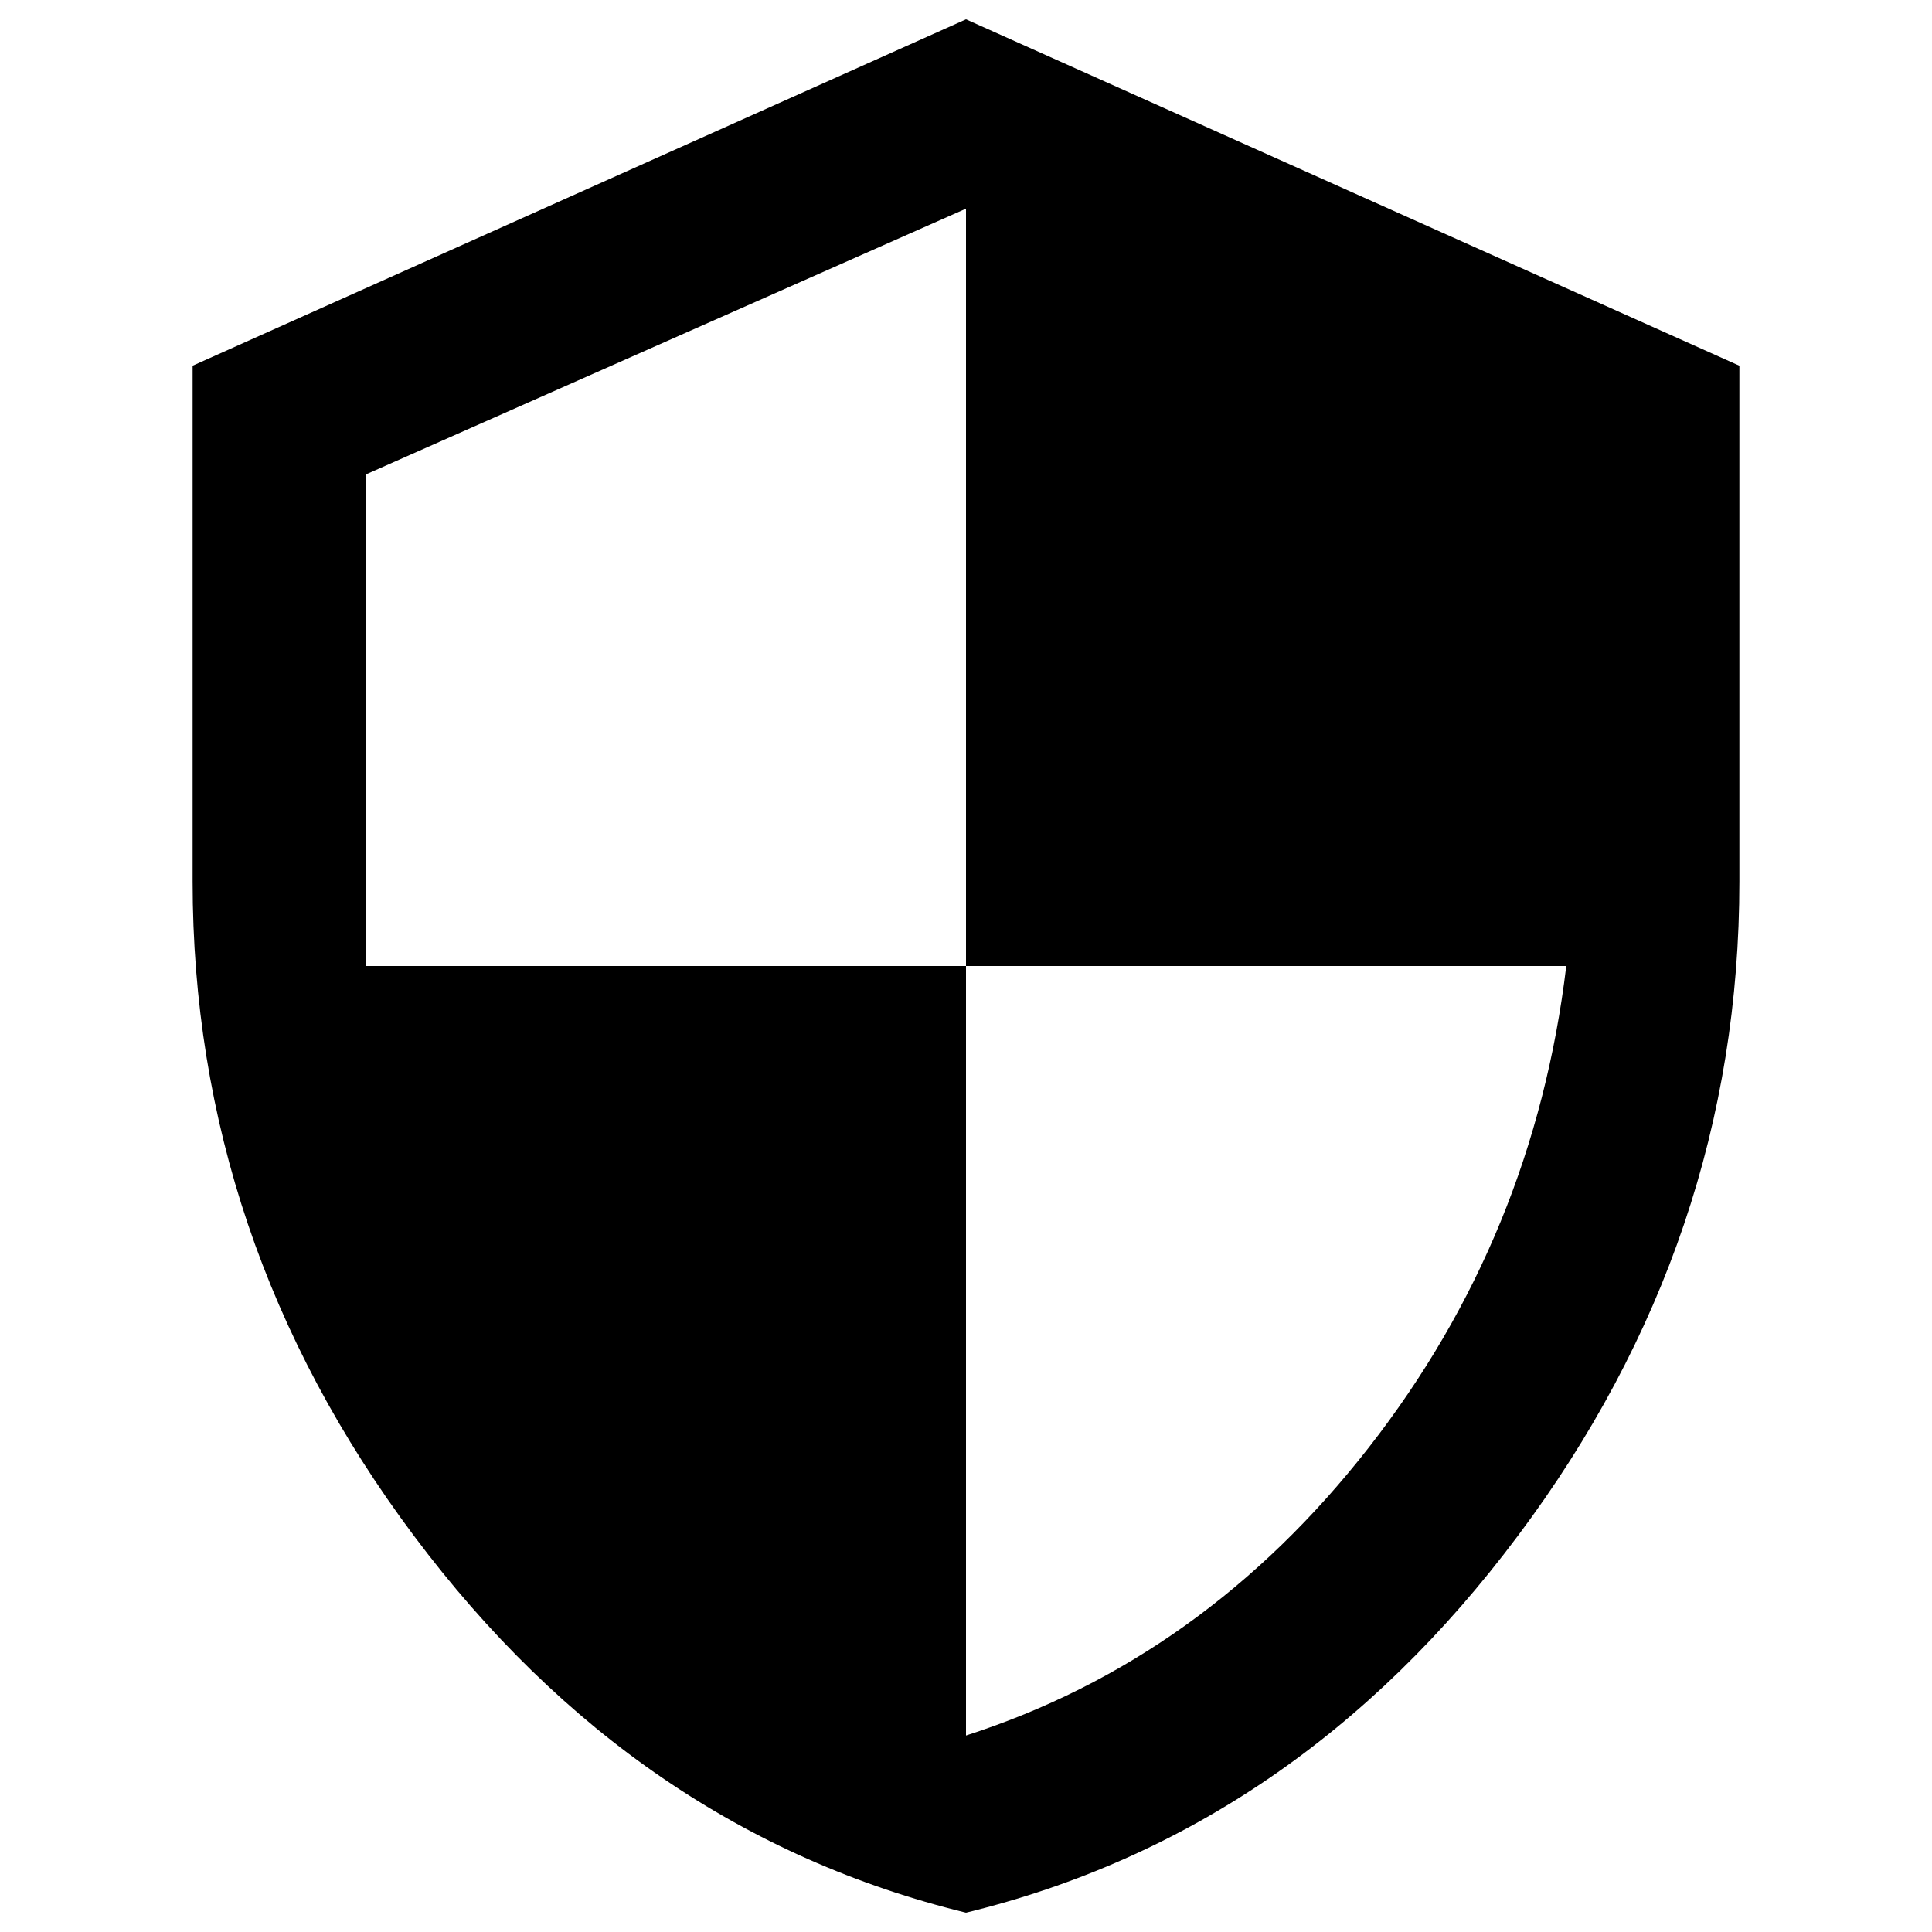
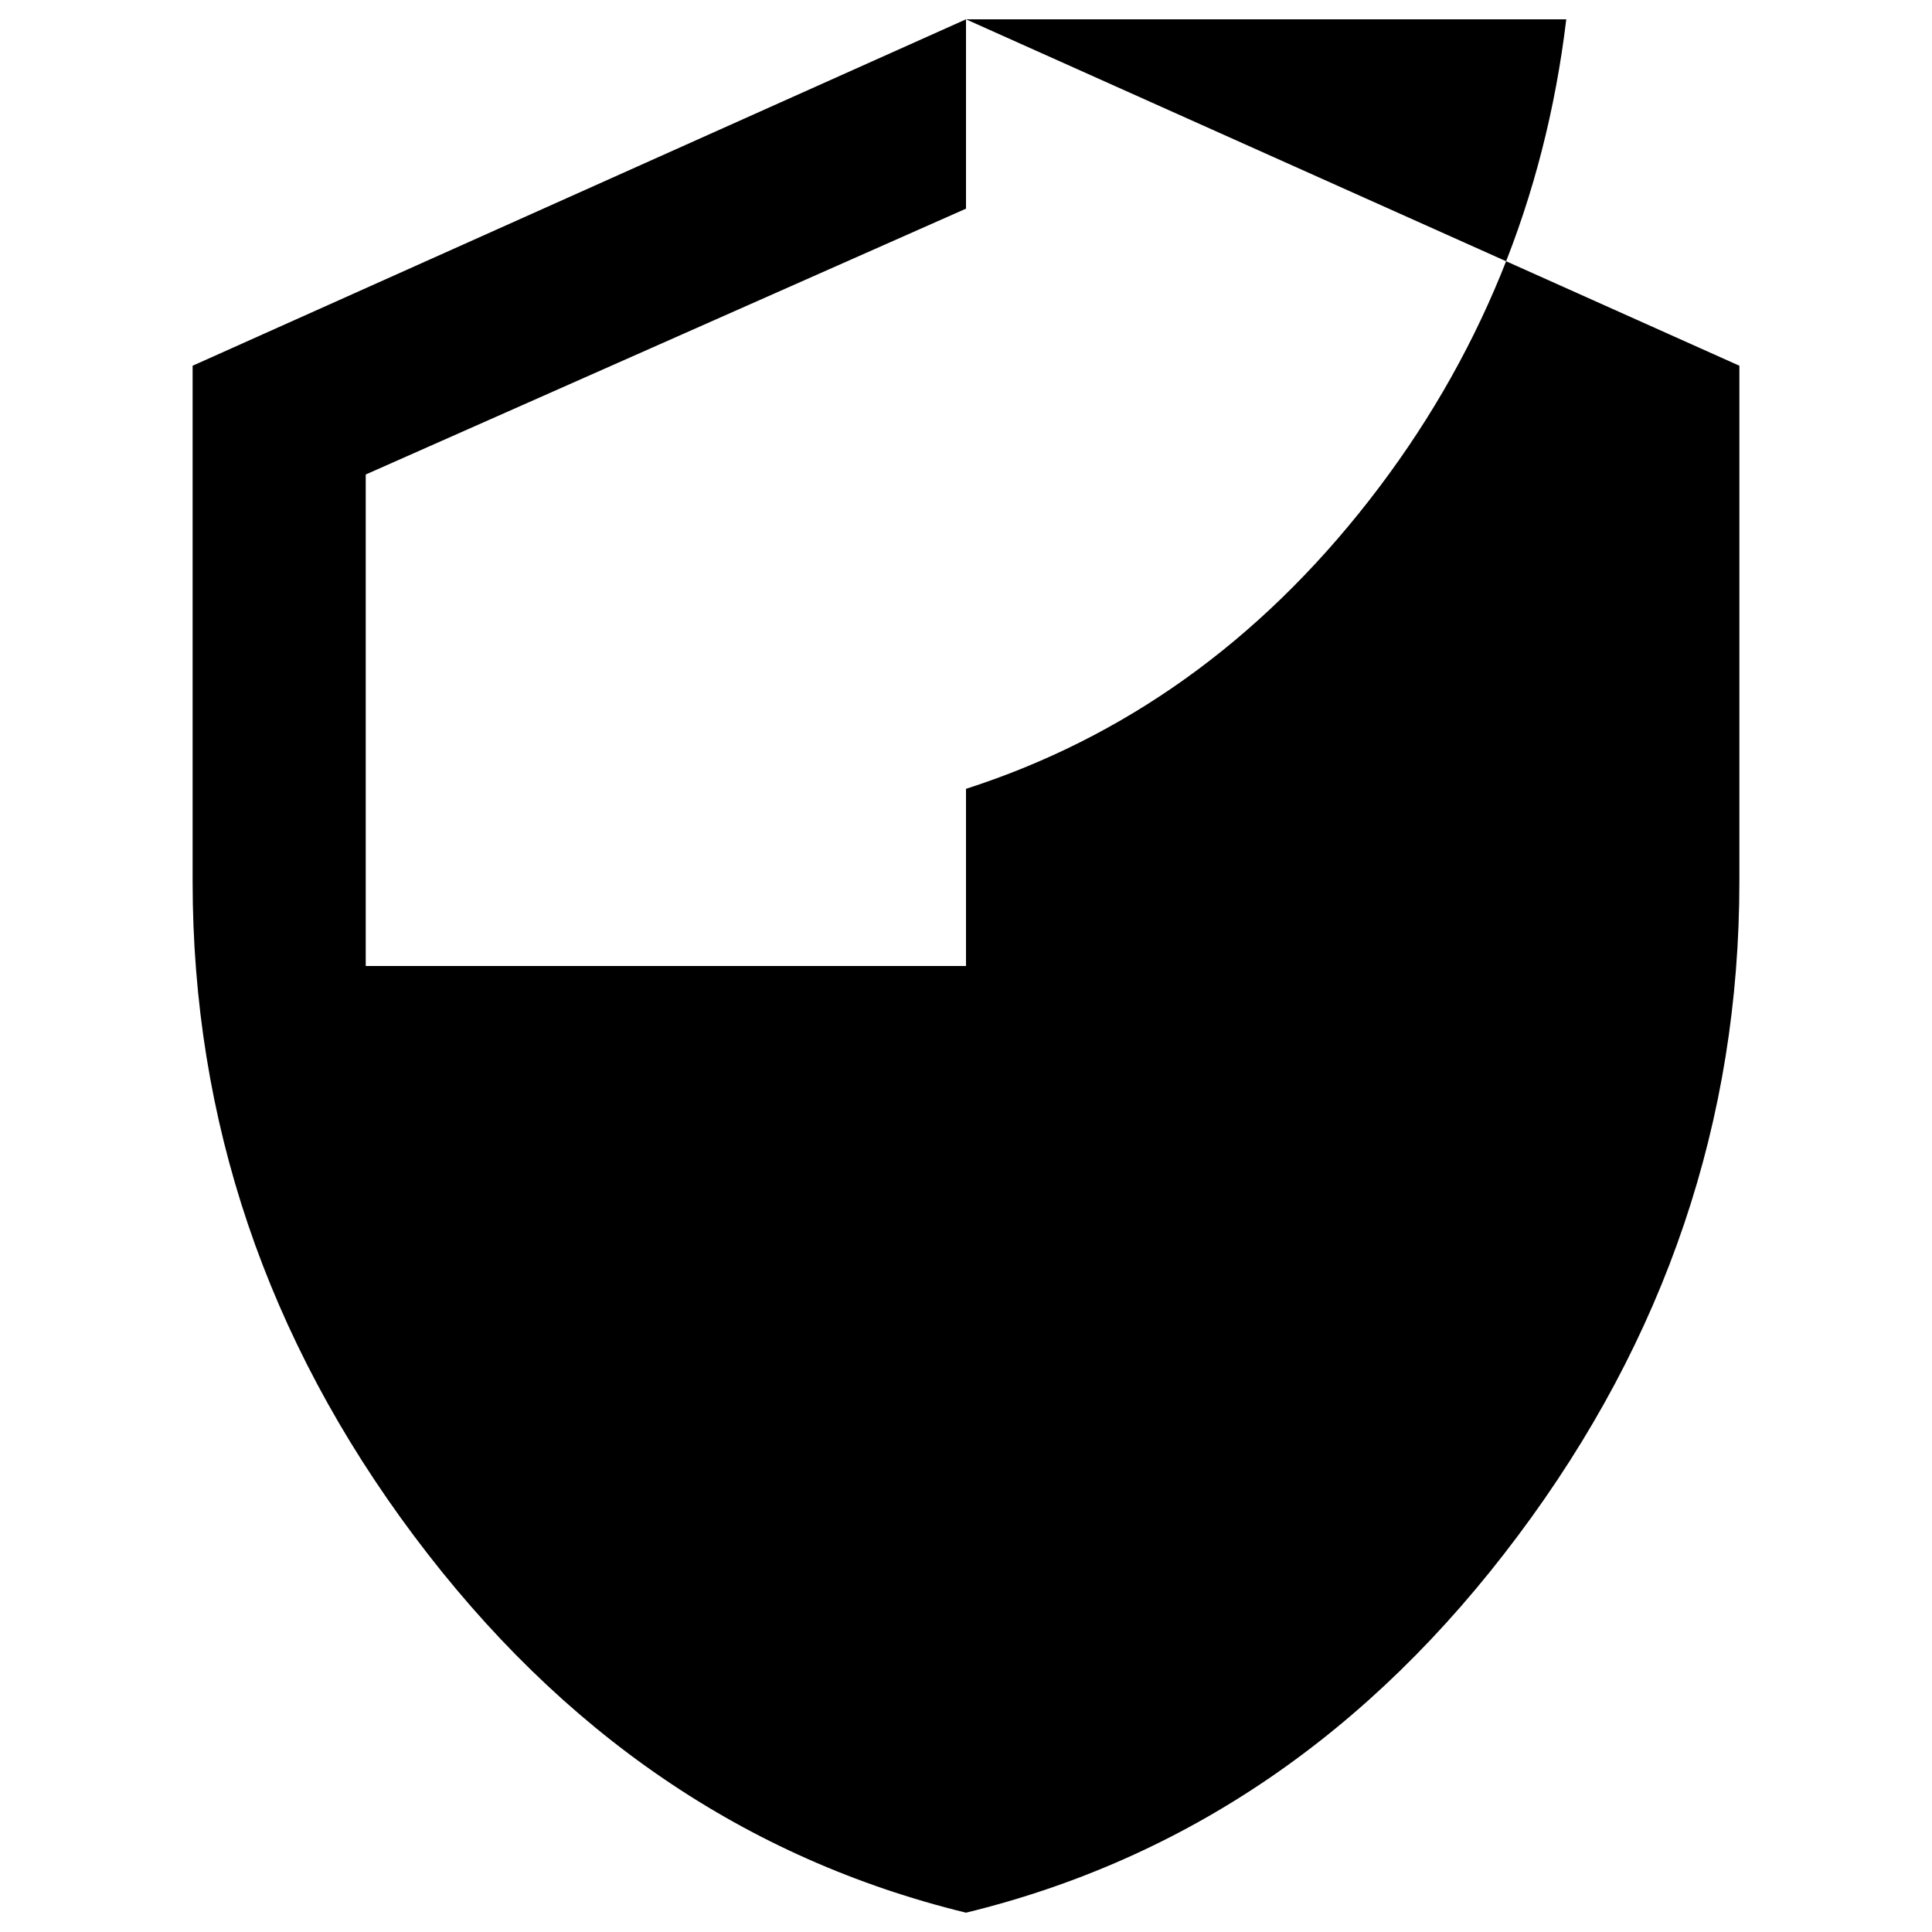
<svg xmlns="http://www.w3.org/2000/svg" version="1.1" x="0px" y="0px" viewBox="0 0 1000 1000" enable-background="new 0 0 1000 1000" xml:space="preserve">
  <g>
    <g>
-       <path d="M500,10l400.3,179.3v266.9c0,123.7-38.2,236.7-114.7,338.8C709.2,897.2,614,962.2,500,990c-114-27.8-209.2-92.8-285.7-195C137.9,692.9,99.7,579.9,99.7,456.2V189.3L500,10z M500,500v398.3c82-26.4,151.5-76.1,208.5-149.1c57-73,91-156,102.2-249.2H500z M500,500V108L189.3,245.6V500H500z" />
+       <path d="M500,10l400.3,179.3v266.9c0,123.7-38.2,236.7-114.7,338.8C709.2,897.2,614,962.2,500,990c-114-27.8-209.2-92.8-285.7-195C137.9,692.9,99.7,579.9,99.7,456.2V189.3L500,10z v398.3c82-26.4,151.5-76.1,208.5-149.1c57-73,91-156,102.2-249.2H500z M500,500V108L189.3,245.6V500H500z" />
    </g>
  </g>
</svg>